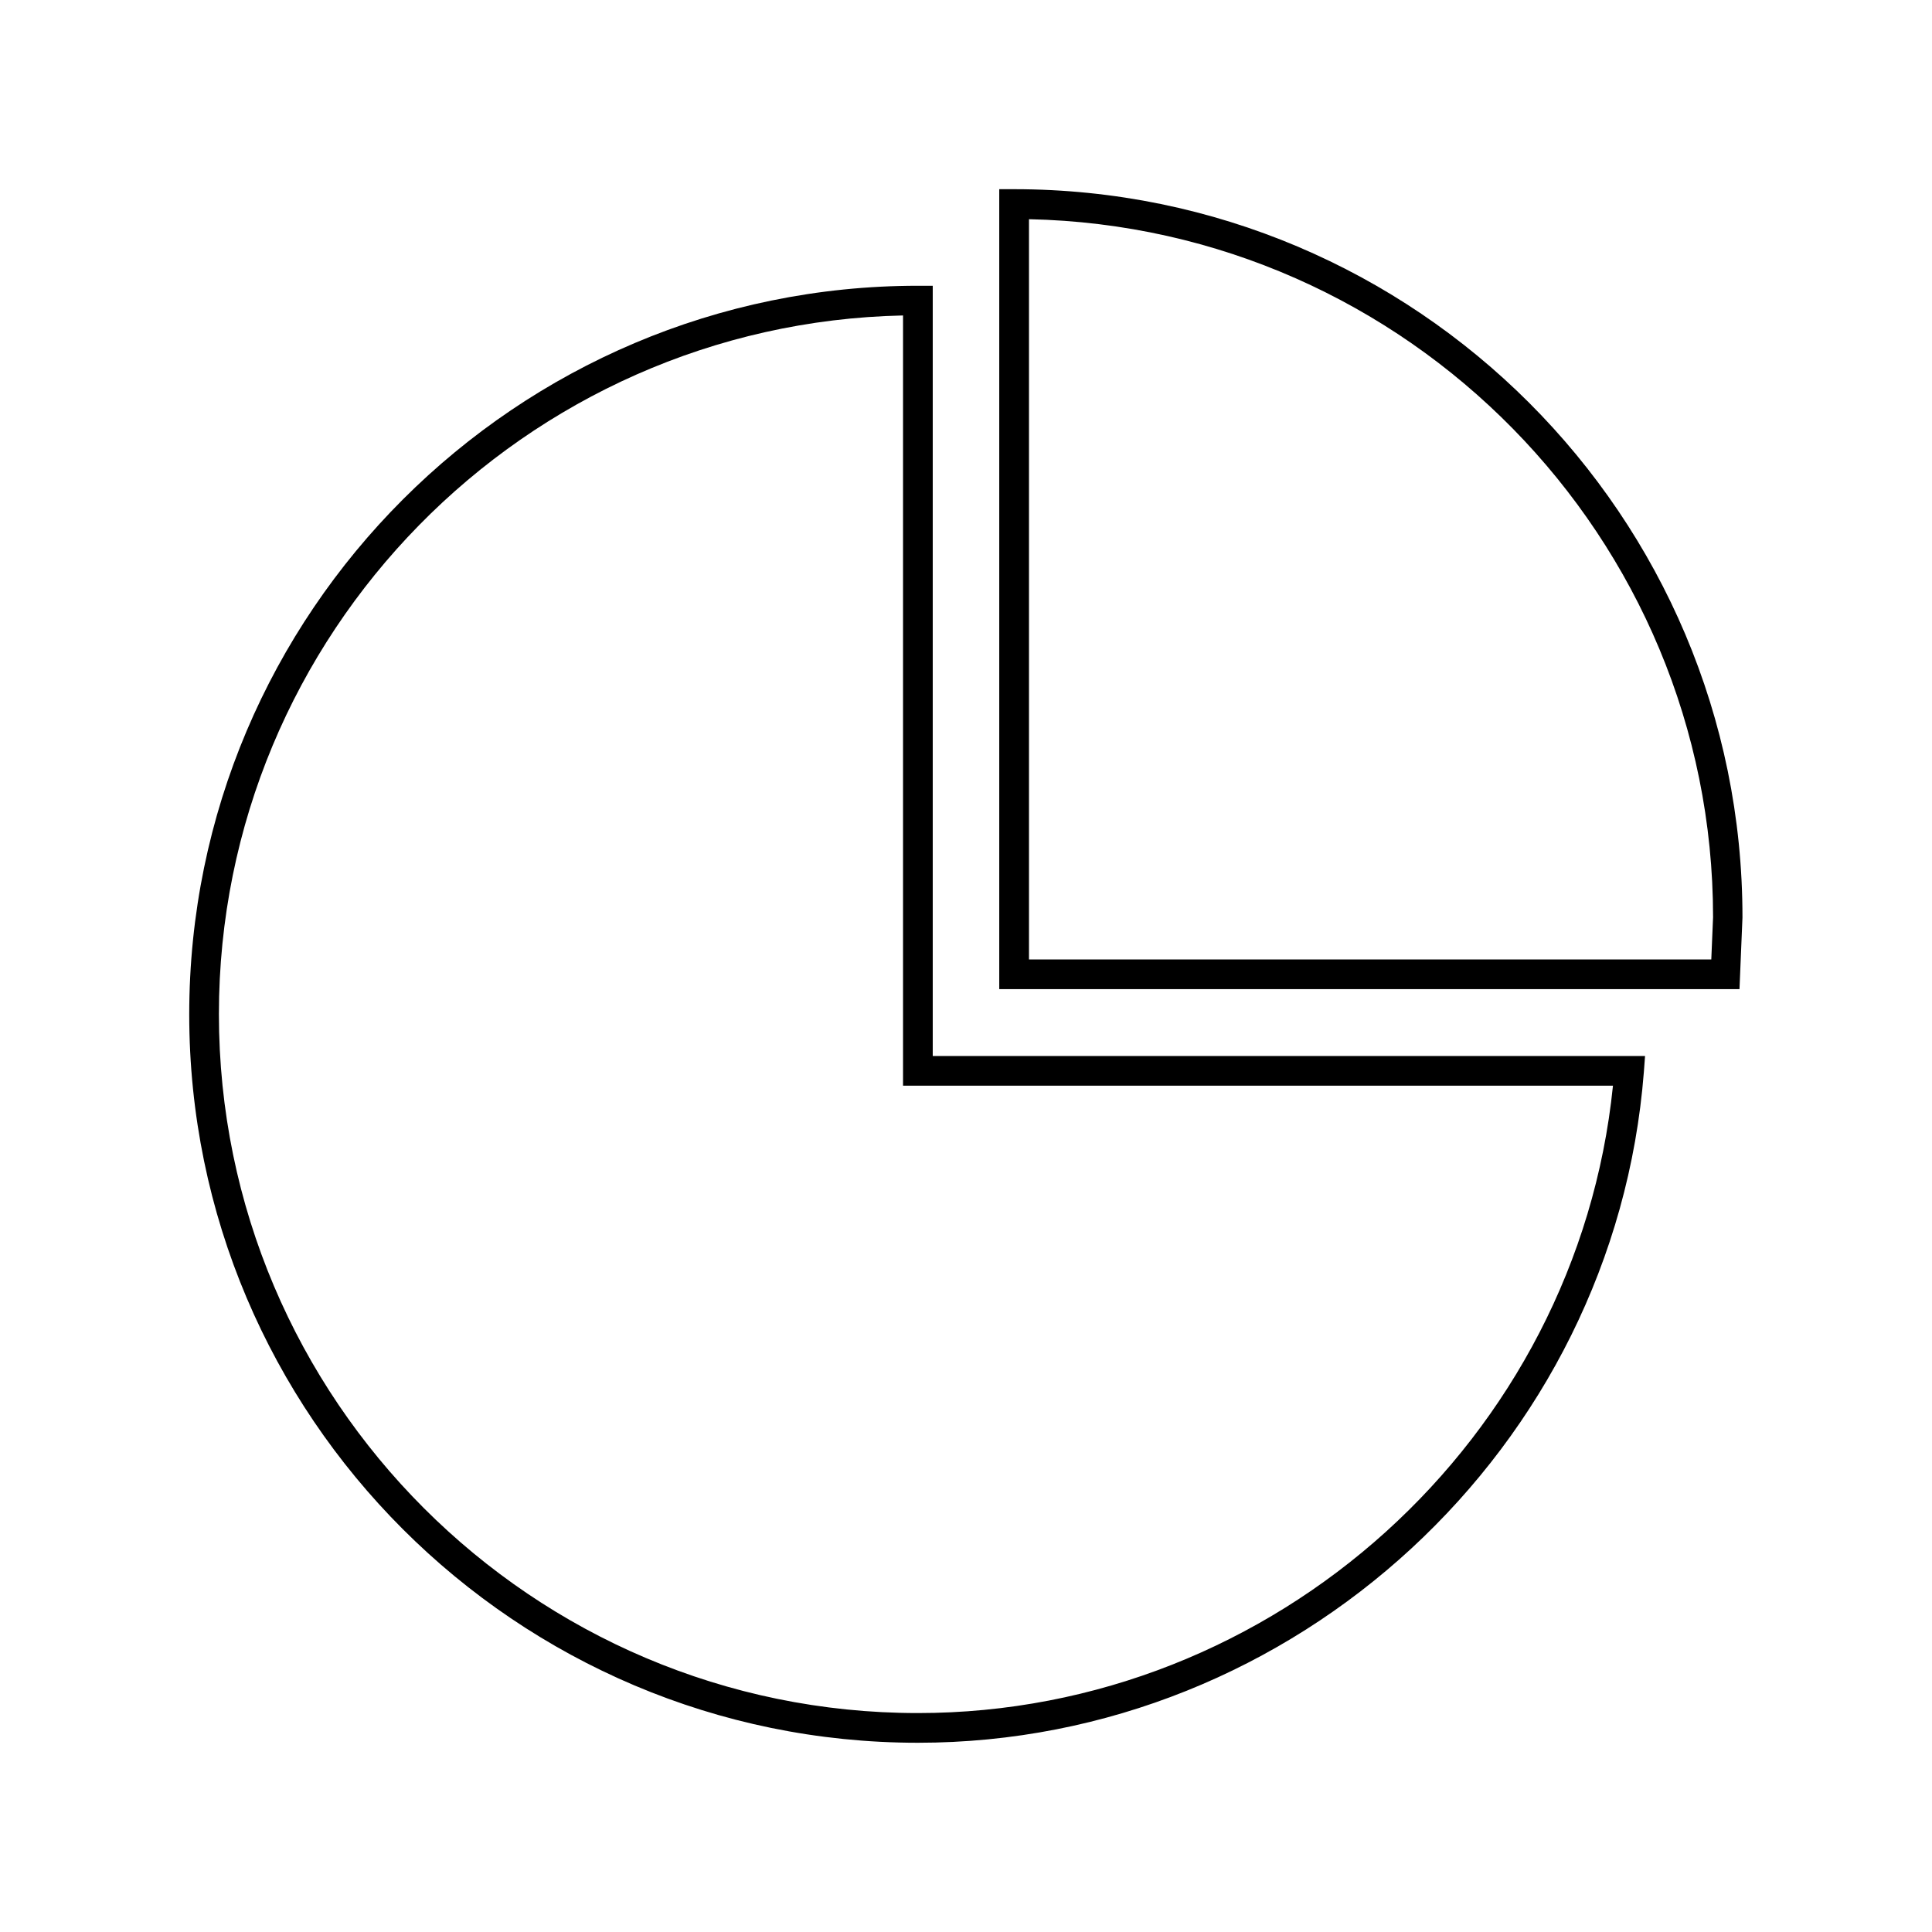
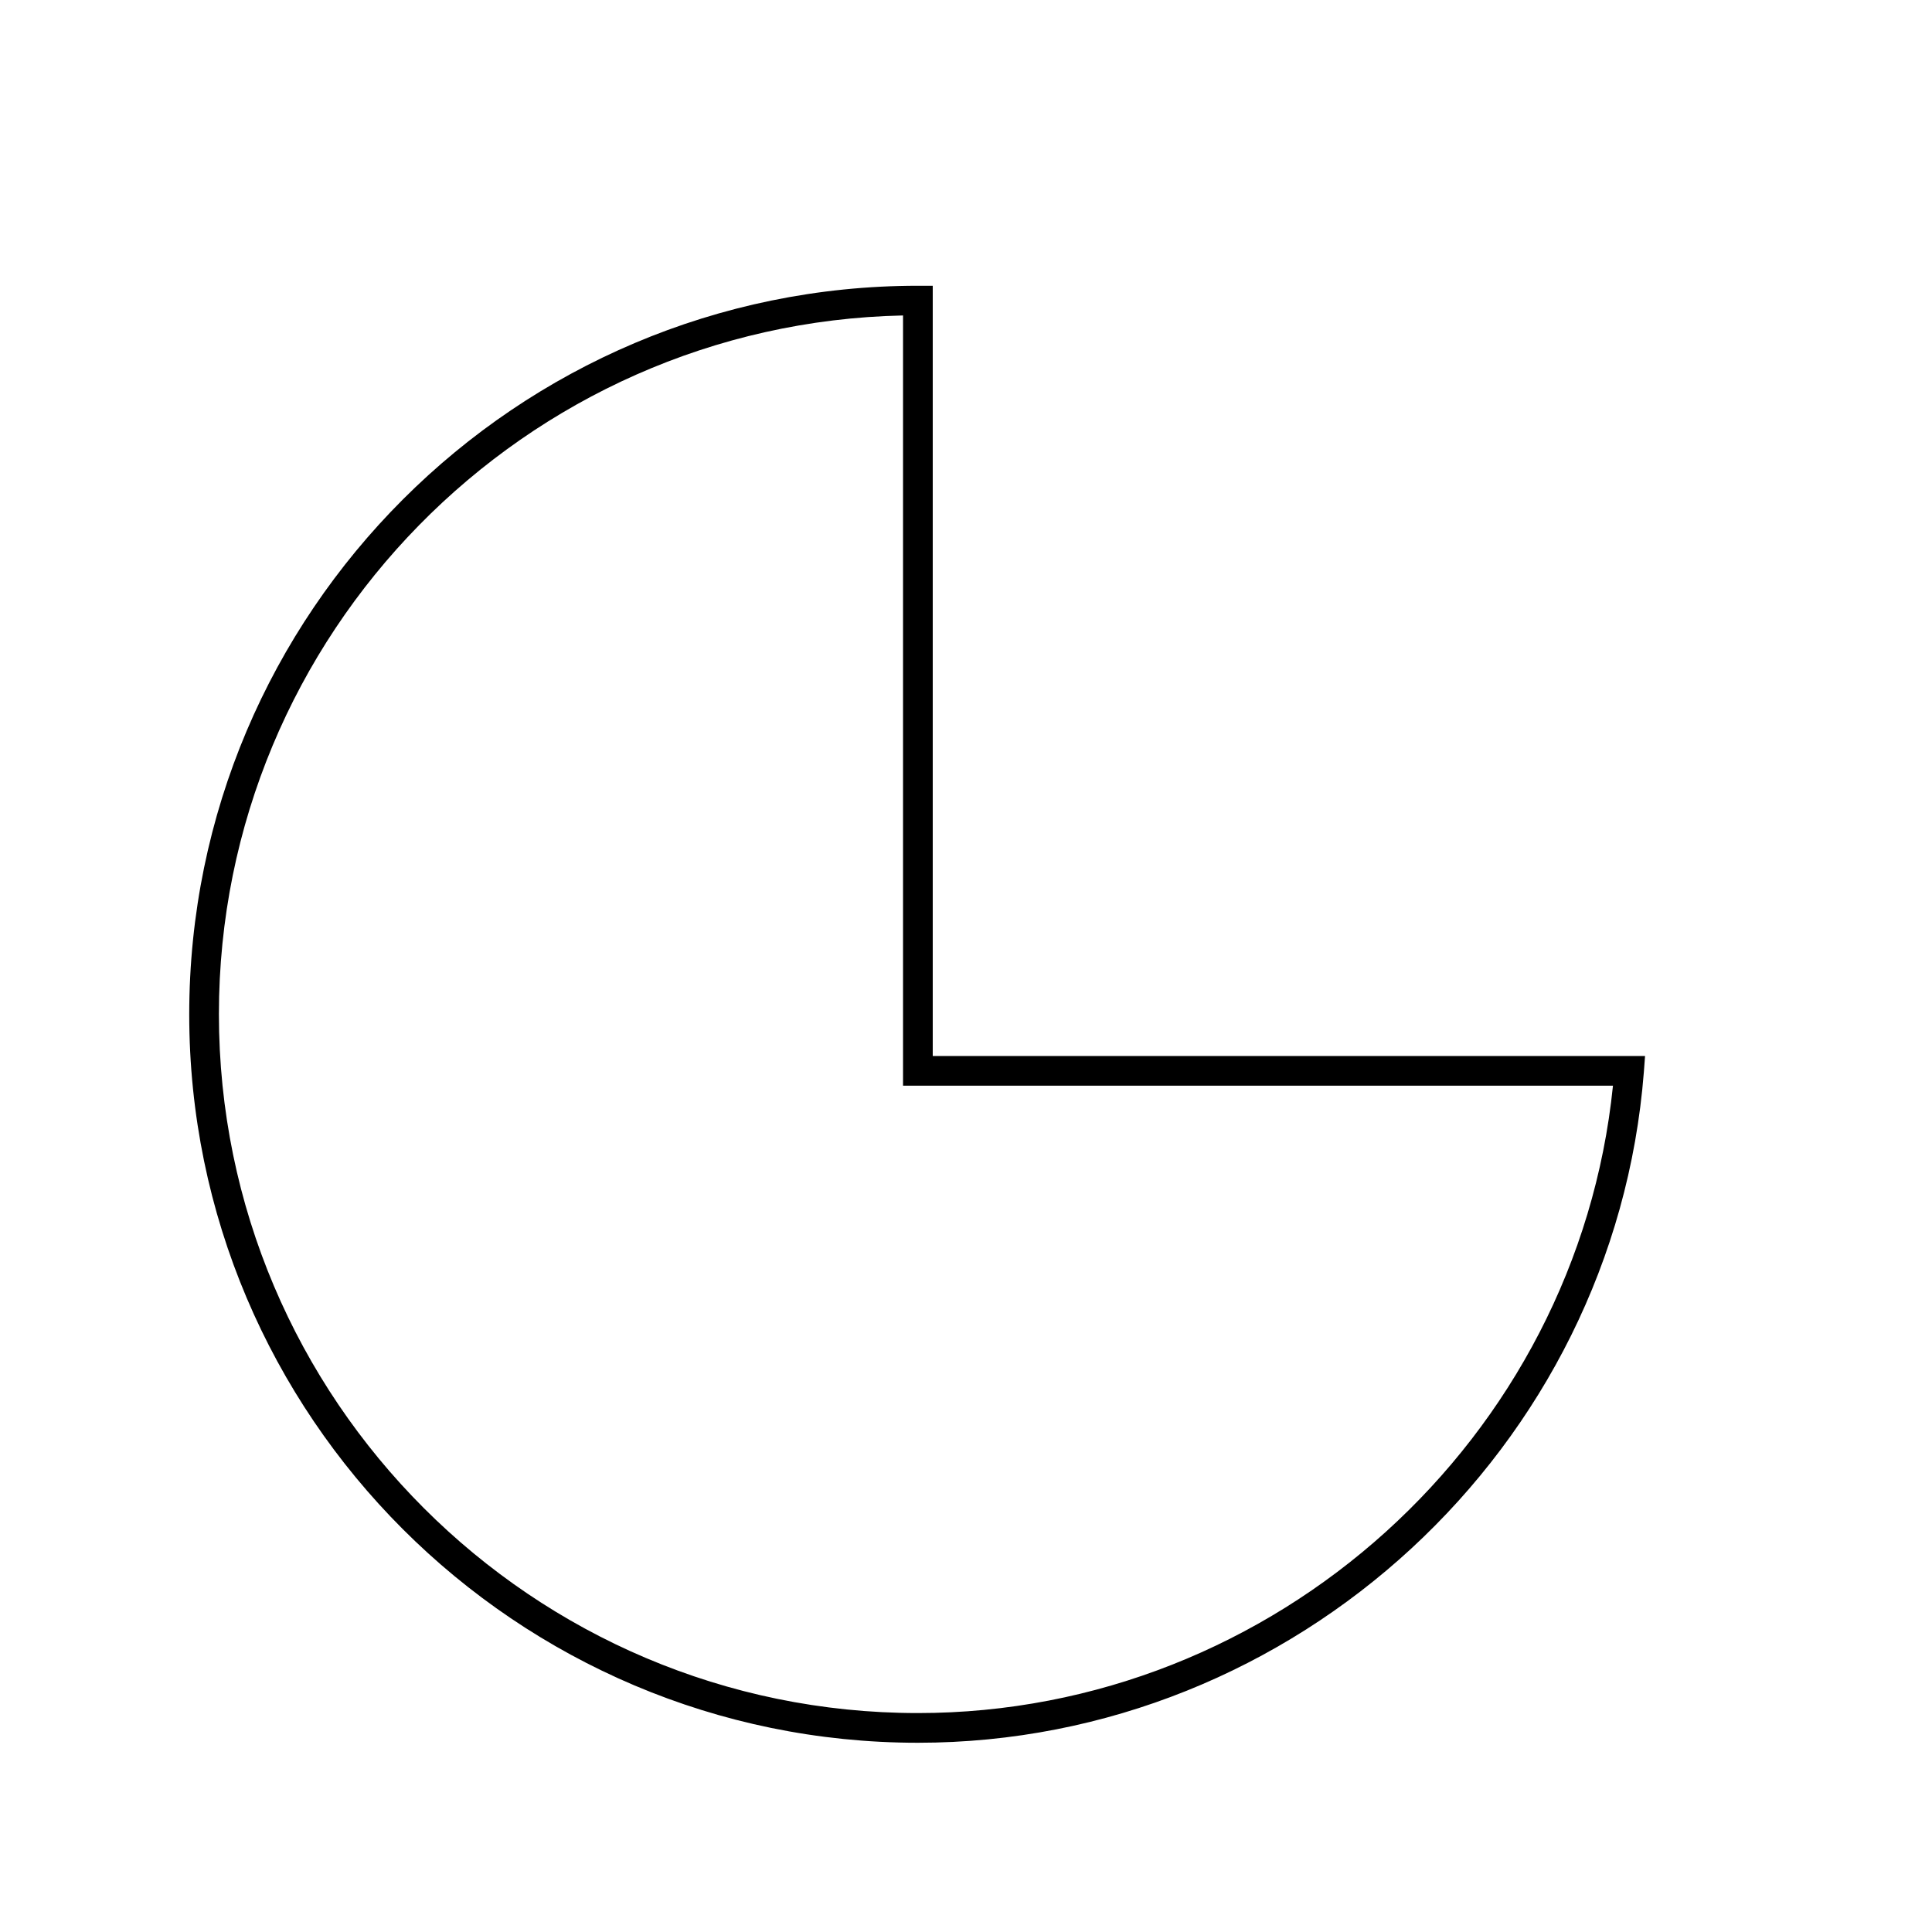
<svg xmlns="http://www.w3.org/2000/svg" fill="#000000" width="800px" height="800px" version="1.1" viewBox="144 144 512 512">
  <g>
    <path d="m387.25 605.85c100.05 0 184.6-78.09 192.39-177.75l0.316-4.25h-188.77v-204.12h-3.938c-106.43 0-193.1 86.594-193.1 193.1 0 106.43 86.594 193.02 193.1 193.02zm-3.938-378.25v204.12h188.14c-9.523 93.598-89.582 166.26-184.21 166.26-102.1 0-185.23-83.051-185.23-185.23 0.004-100.76 81.008-183.02 181.3-185.15z" />
-     <path d="m412.75 194.14h-3.938v211.99h196.17l0.789-18.973c0.078-106.43-86.516-193.02-193.02-193.02zm184.76 204.12h-180.82v-196.17c100.29 2.125 181.29 84.309 181.29 184.99z" />
  </g>
</svg>